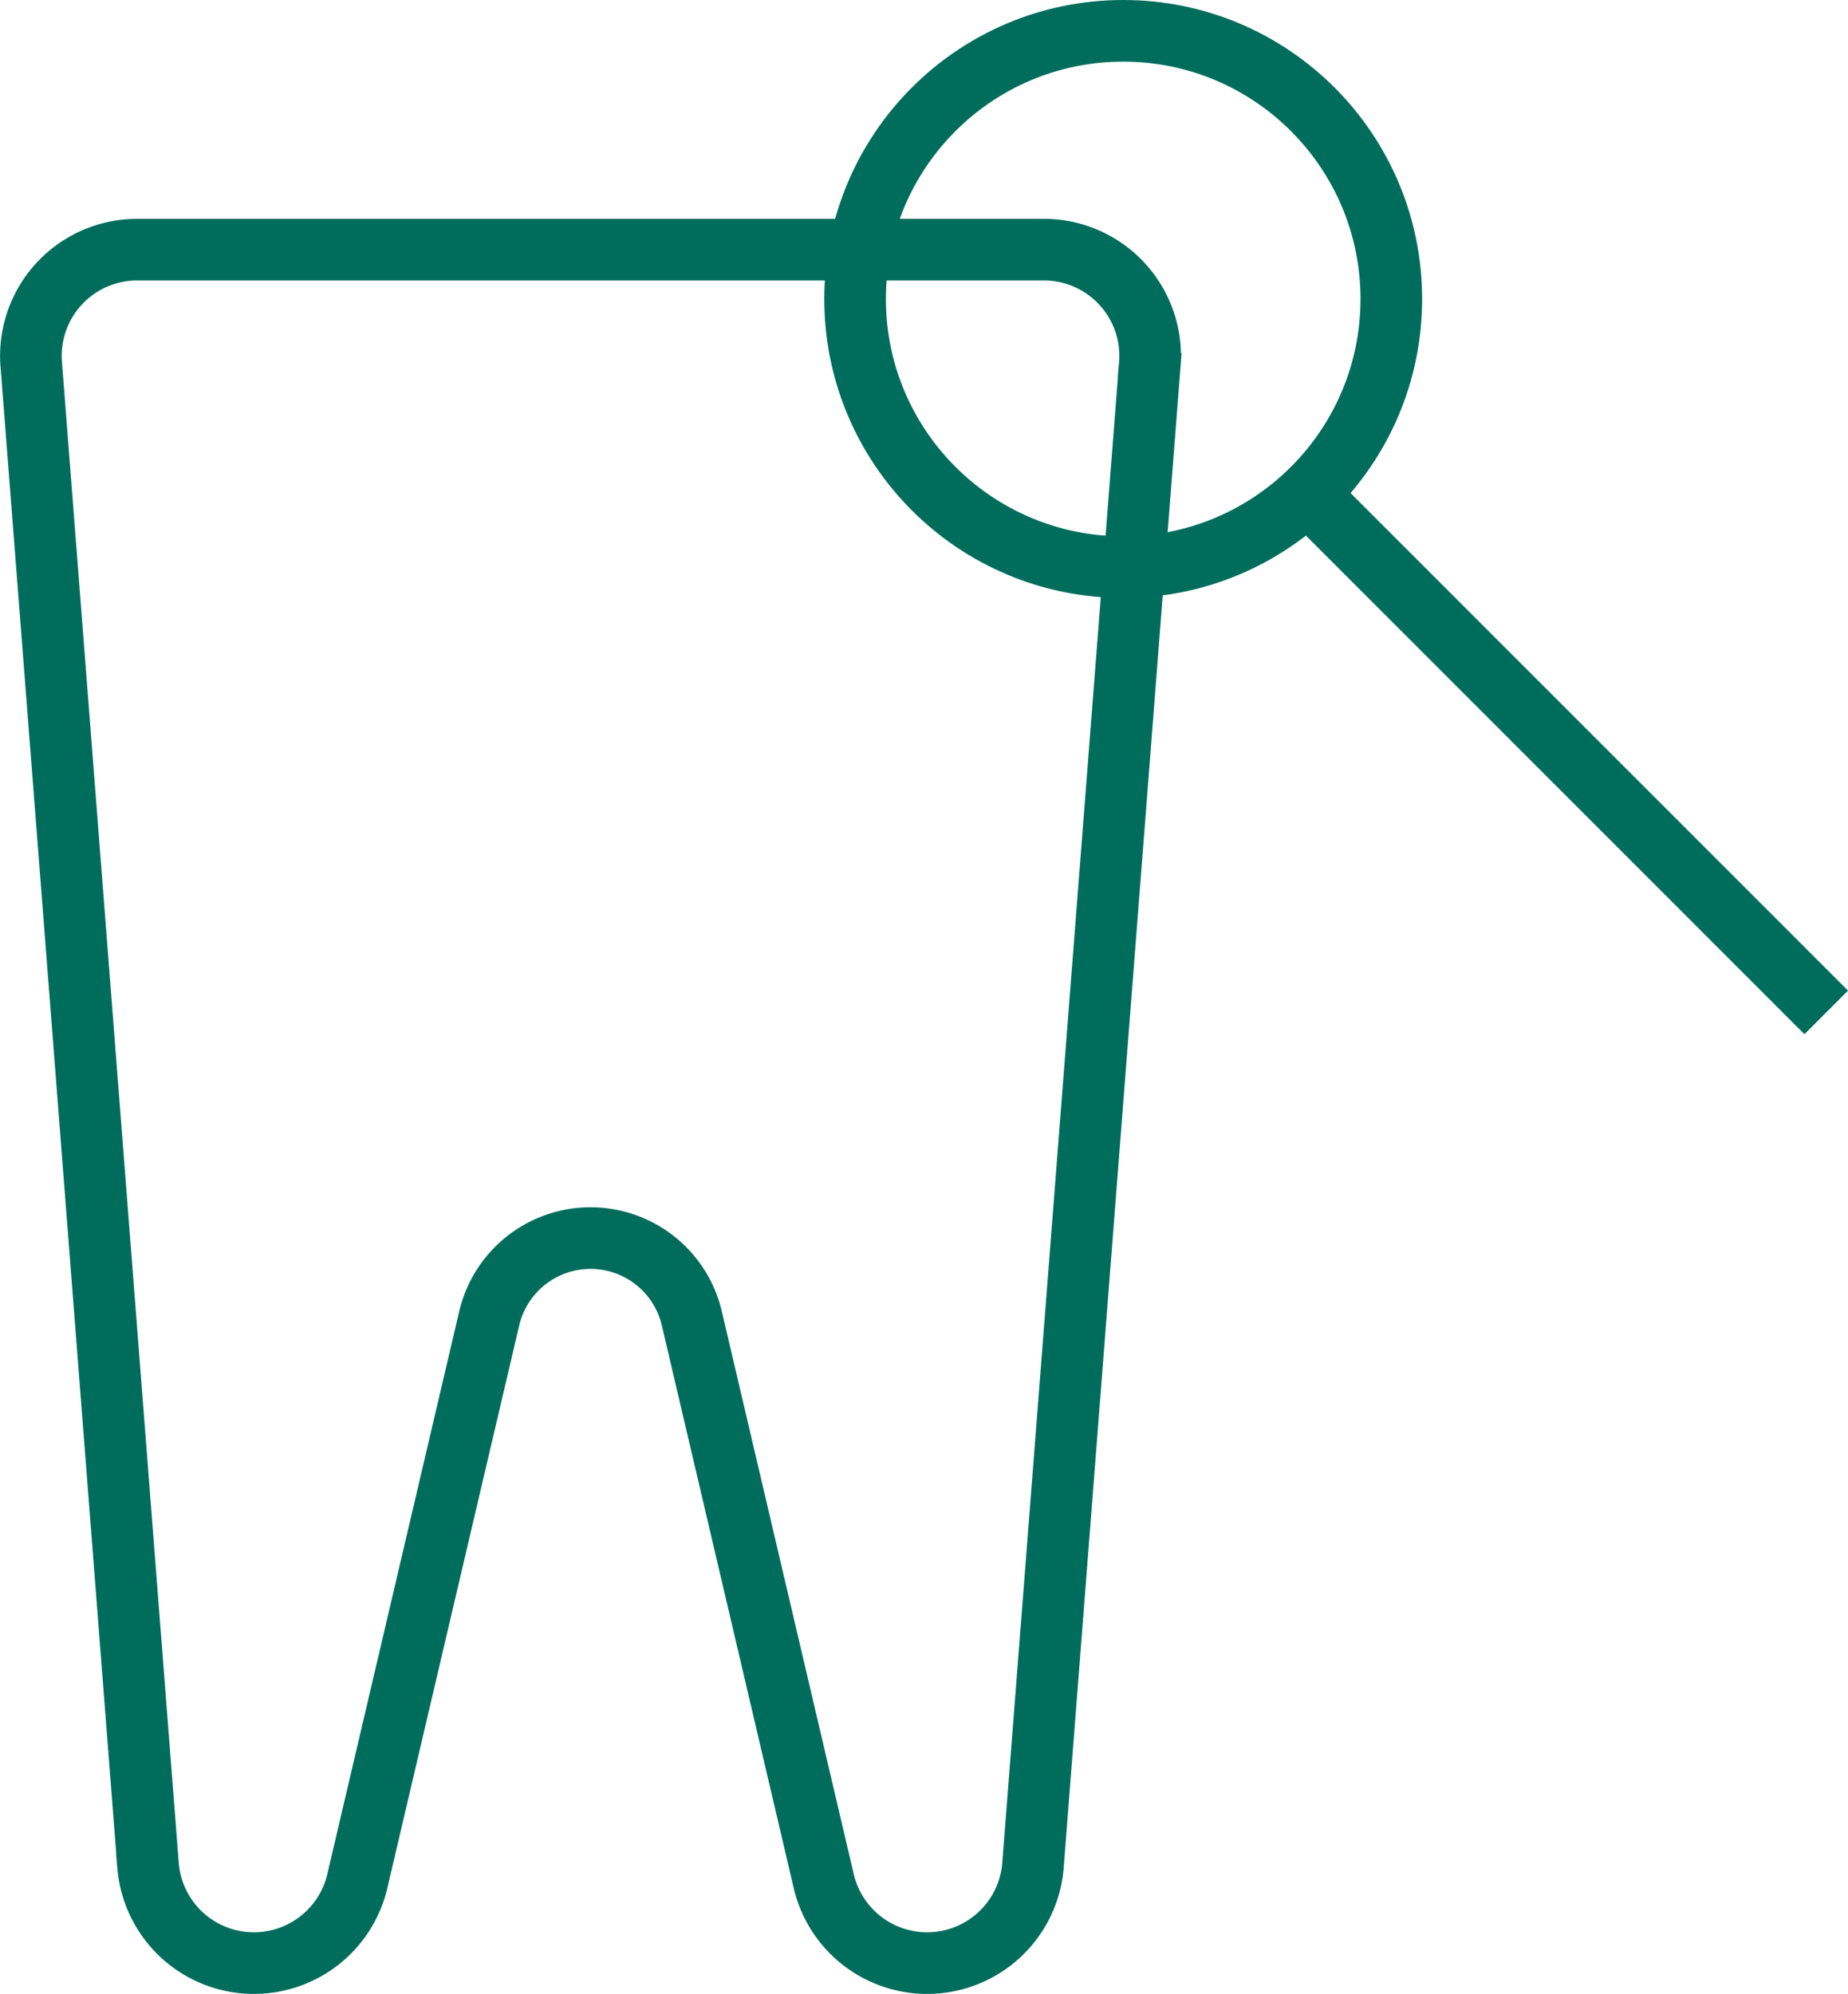
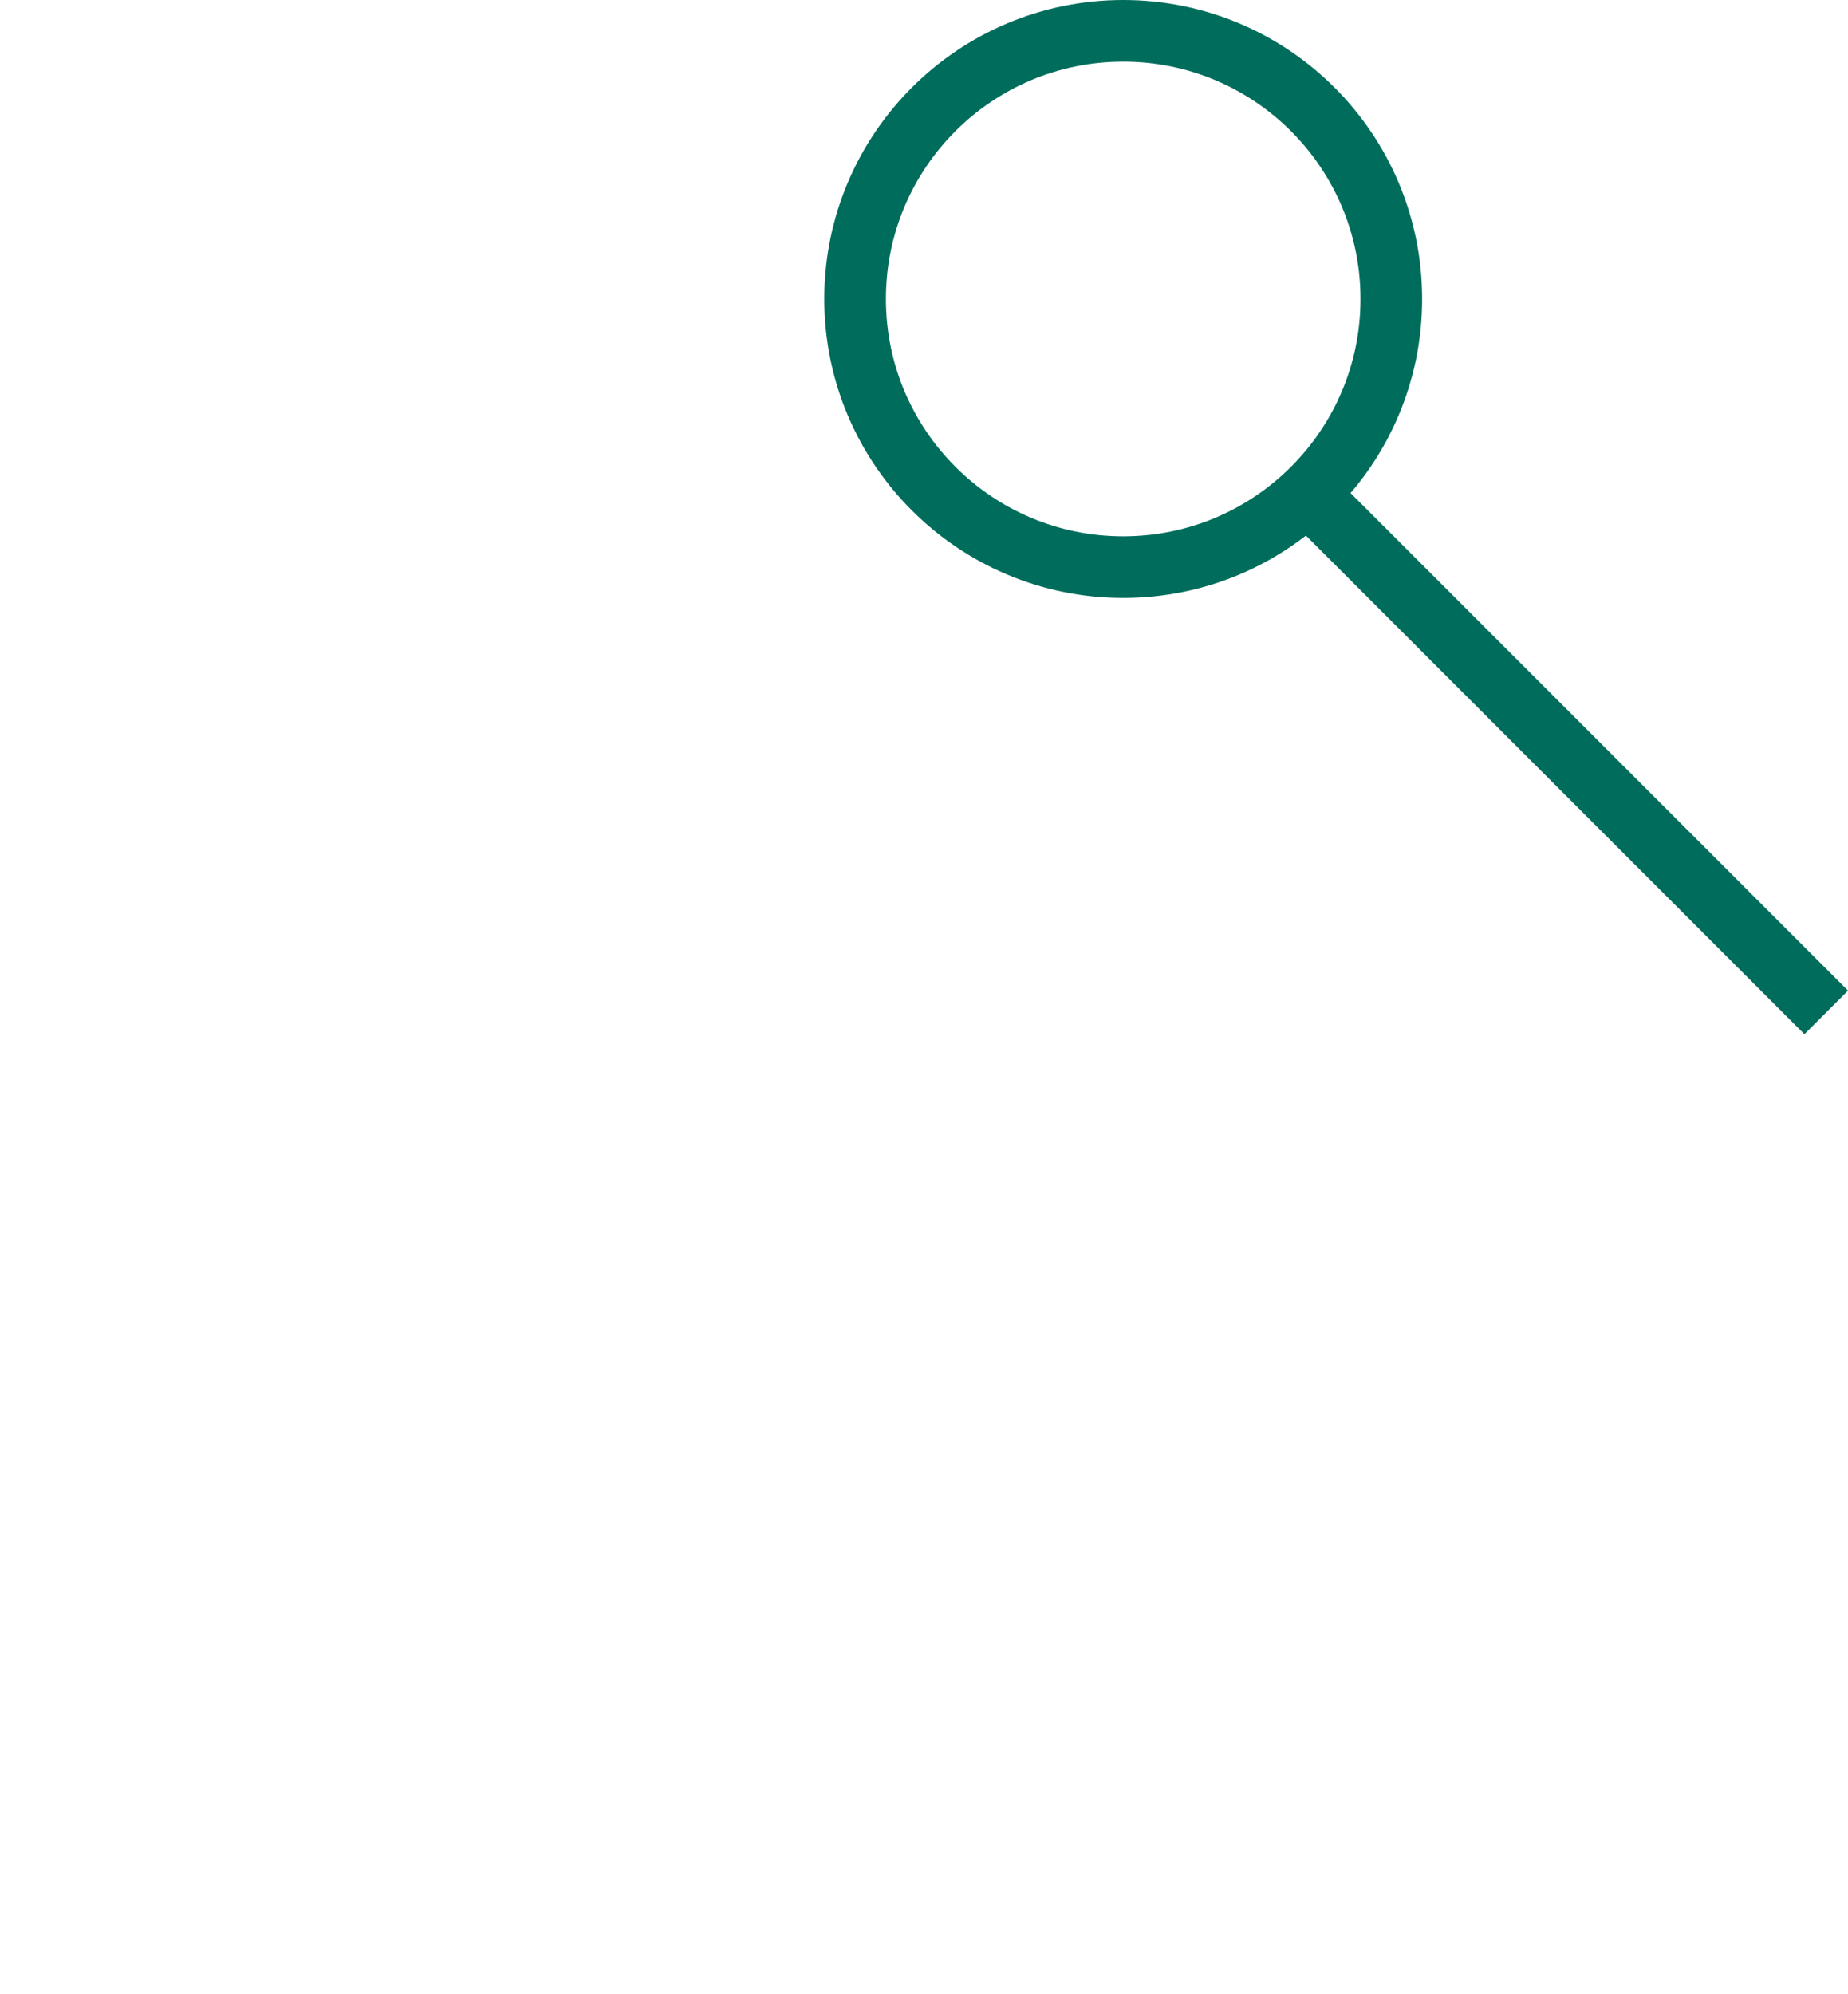
<svg xmlns="http://www.w3.org/2000/svg" width="89.958" height="97.043">
  <defs>
    <style>.a{fill:none;stroke:#006d5c;stroke-miterlimit:10;stroke-width:3px}</style>
  </defs>
  <g transform="translate(-452.857 -39.322)">
-     <path class="a" d="M459.531 51.473a5.17 5.17 0 00-5.149 5.634l5.686 73.052a5.17 5.17 0 005.149 4.706 5.171 5.171 0 005.034-3.99l6.42-27.387a5.065 5.065 0 014.932-3.909 5.064 5.064 0 014.931 3.909l6.421 27.387a5.17 5.17 0 005.033 3.99 5.169 5.169 0 005.149-4.706l5.687-73.052a5.171 5.171 0 00-5.149-5.634z" />
    <circle class="a" cx="13.051" cy="13.051" r="13.051" transform="translate(494.482 40.822)" />
    <path class="a" d="M516.505 63.346l25.25 25.25" />
  </g>
</svg>